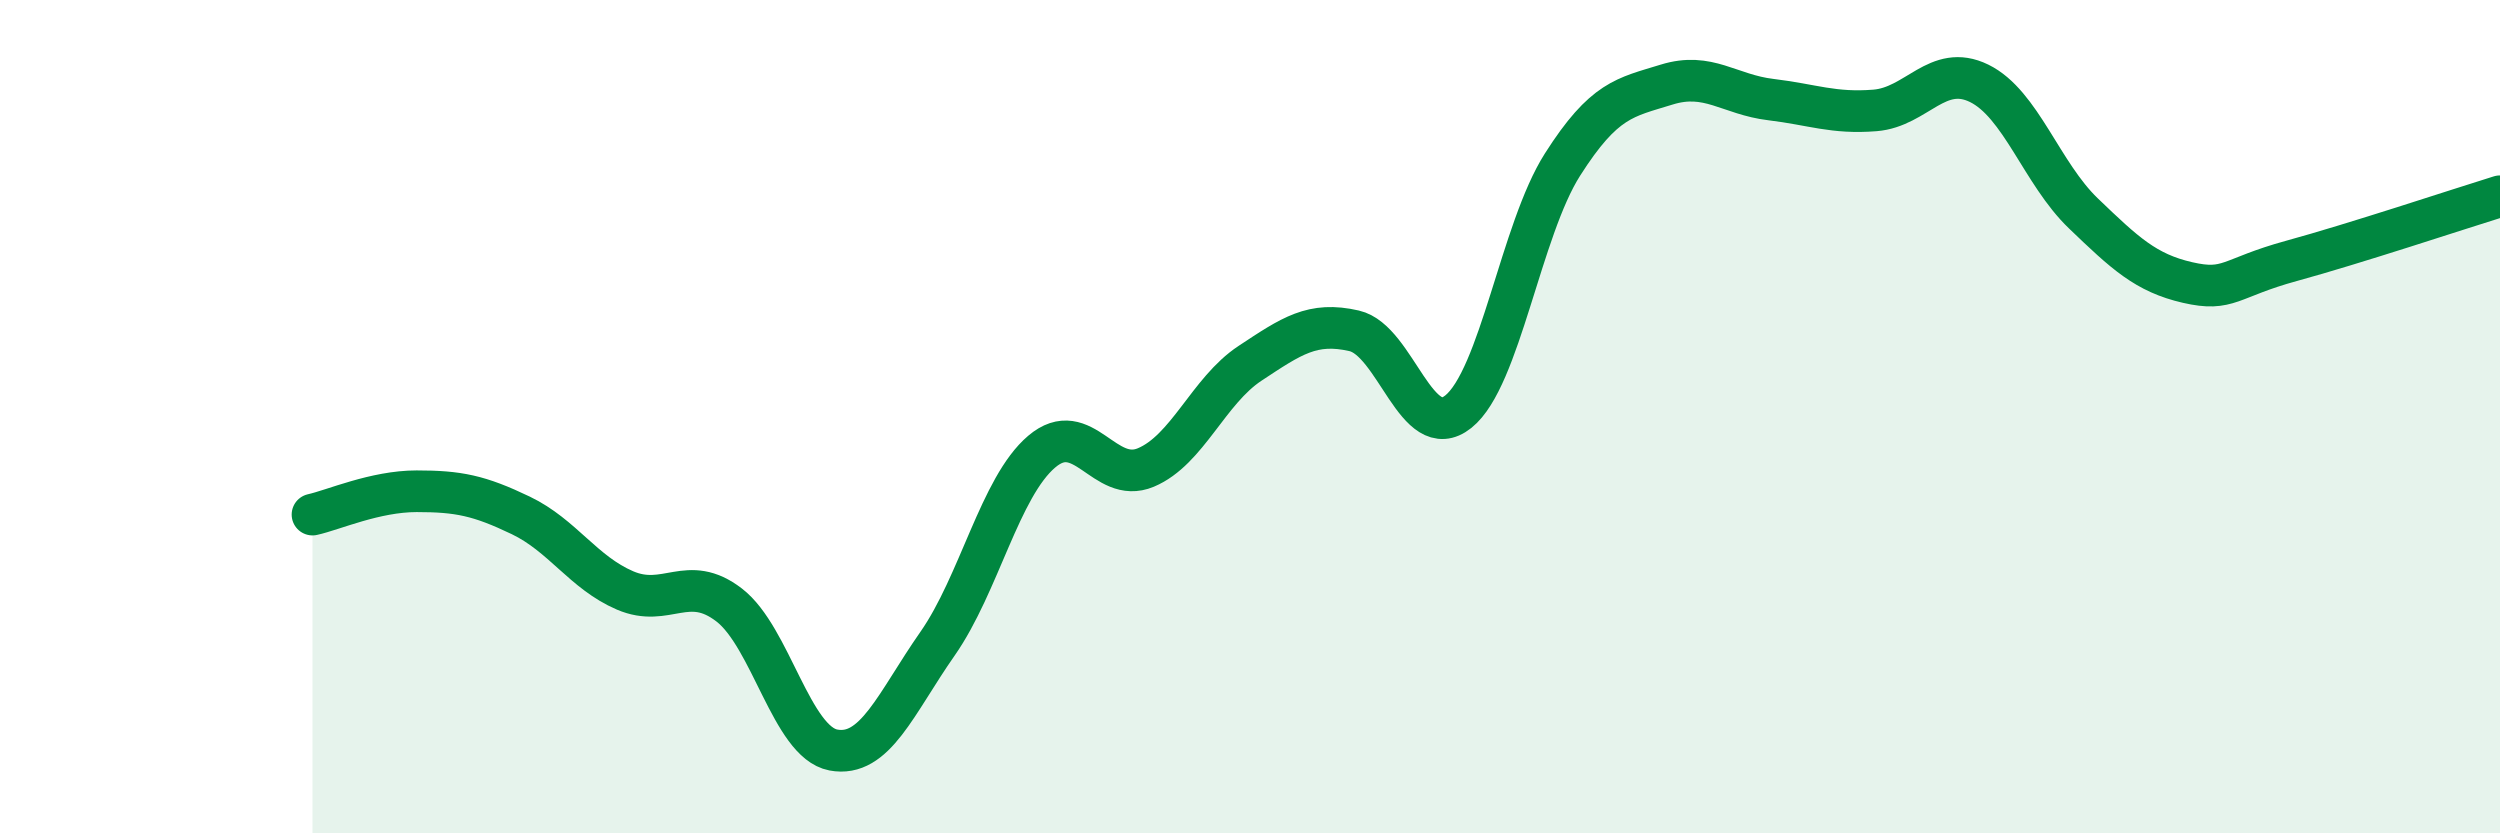
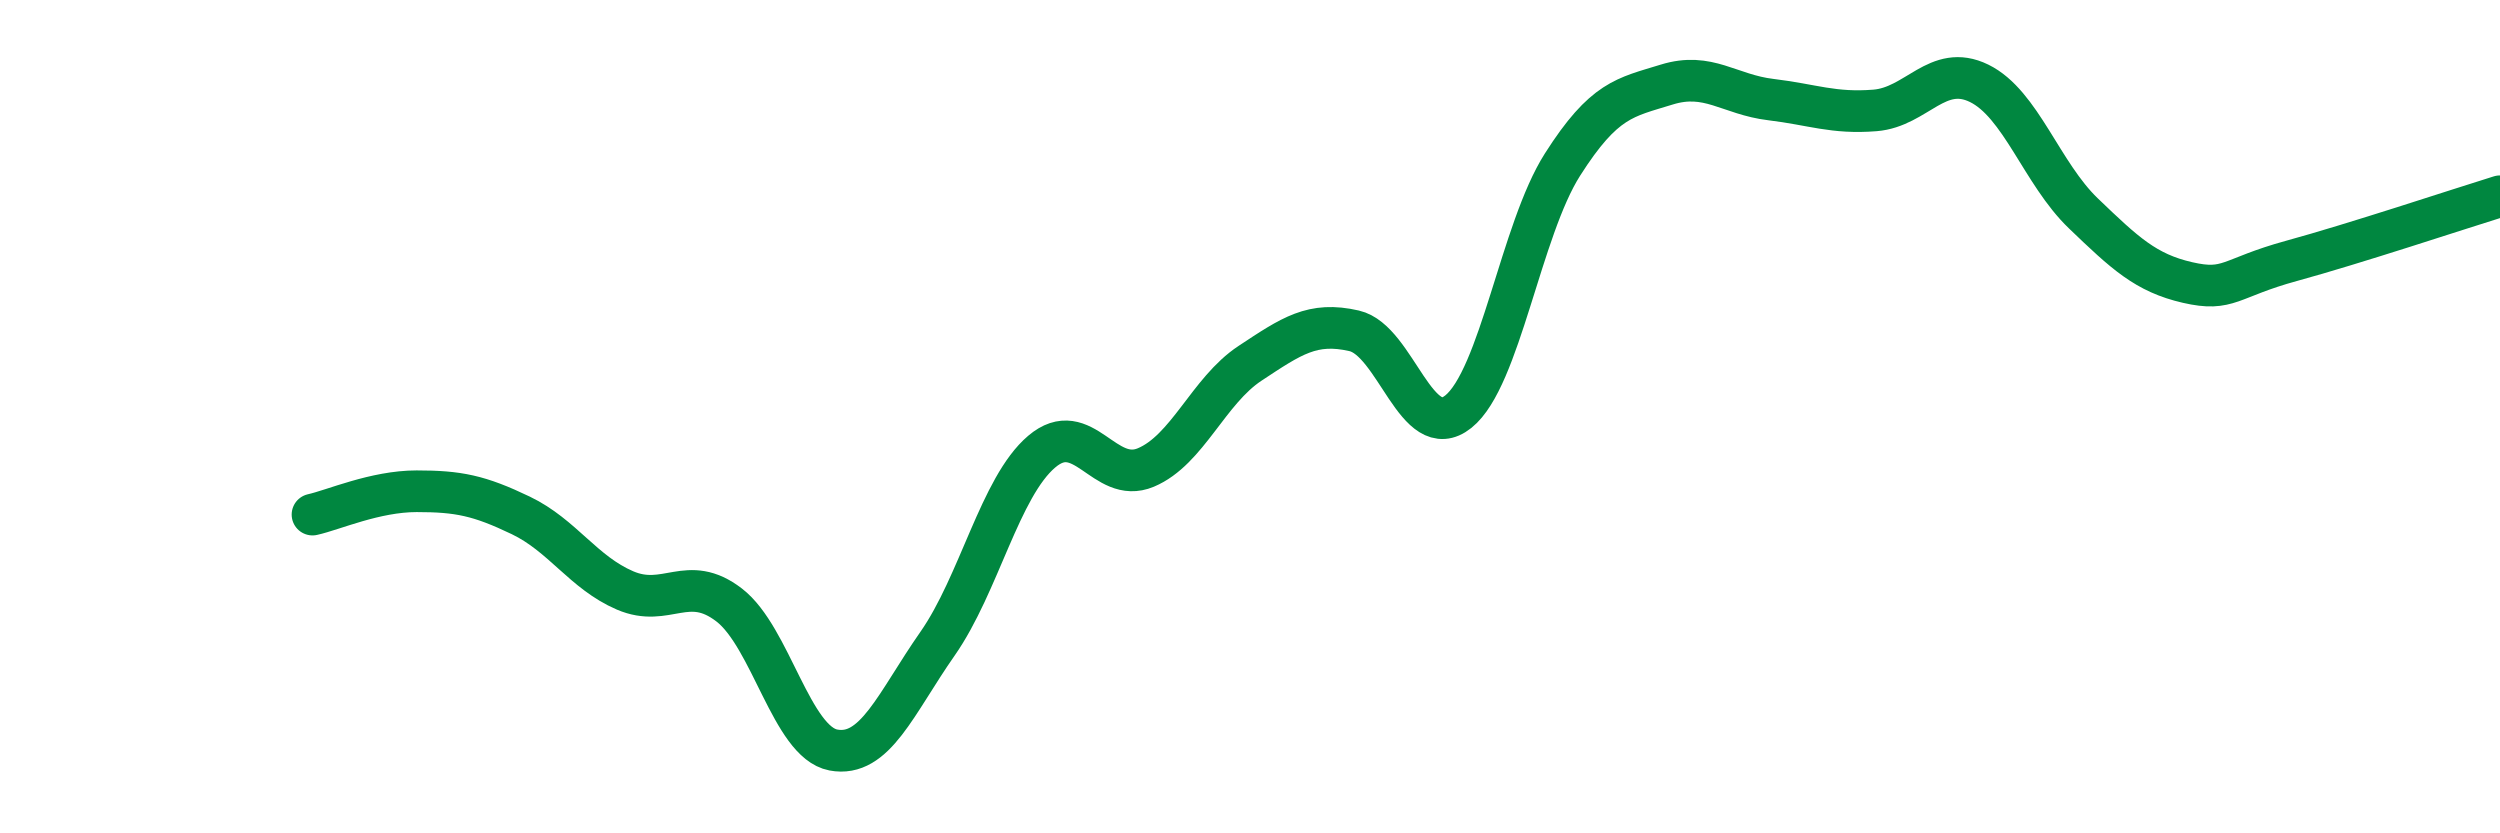
<svg xmlns="http://www.w3.org/2000/svg" width="60" height="20" viewBox="0 0 60 20">
-   <path d="M 7.5,12.35 C 8,12.24 9,11.79 10,11.79 C 11,11.79 11.5,11.89 12.5,12.37 C 13.5,12.85 14,13.74 15,14.17 C 16,14.6 16.5,13.75 17.5,14.52 C 18.5,15.29 19,17.81 20,18 C 21,18.19 21.5,16.88 22.5,15.45 C 23.5,14.02 24,11.69 25,10.84 C 26,9.99 26.5,11.64 27.5,11.22 C 28.5,10.8 29,9.38 30,8.72 C 31,8.06 31.5,7.71 32.5,7.94 C 33.5,8.17 34,10.68 35,9.88 C 36,9.08 36.5,5.52 37.5,3.95 C 38.5,2.38 39,2.34 40,2.03 C 41,1.72 41.5,2.27 42.5,2.39 C 43.5,2.51 44,2.73 45,2.65 C 46,2.57 46.5,1.51 47.5,2 C 48.5,2.49 49,4.16 50,5.12 C 51,6.08 51.5,6.55 52.5,6.78 C 53.5,7.01 53.5,6.67 55,6.26 C 56.5,5.85 59,5.02 60,4.71L60 20L7.5 20Z" fill="#008740" opacity="0.1" stroke-linecap="round" stroke-linejoin="round" />
  <path d="M 7.5,12.35 C 8,12.24 9,11.79 10,11.79 C 11,11.79 11.5,11.89 12.5,12.37 C 13.5,12.85 14,13.74 15,14.17 C 16,14.6 16.5,13.75 17.5,14.52 C 18.5,15.29 19,17.81 20,18 C 21,18.19 21.5,16.88 22.5,15.45 C 23.5,14.02 24,11.69 25,10.84 C 26,9.99 26.5,11.64 27.5,11.22 C 28.5,10.8 29,9.38 30,8.72 C 31,8.06 31.5,7.71 32.5,7.94 C 33.5,8.17 34,10.68 35,9.88 C 36,9.08 36.5,5.52 37.5,3.95 C 38.5,2.38 39,2.34 40,2.03 C 41,1.72 41.5,2.27 42.5,2.39 C 43.5,2.51 44,2.73 45,2.65 C 46,2.57 46.5,1.51 47.5,2 C 48.5,2.49 49,4.16 50,5.12 C 51,6.08 51.5,6.55 52.5,6.78 C 53.5,7.01 53.5,6.67 55,6.26 C 56.5,5.85 59,5.02 60,4.71" stroke="#008740" stroke-width="1" fill="none" stroke-linecap="round" stroke-linejoin="round" />
</svg>